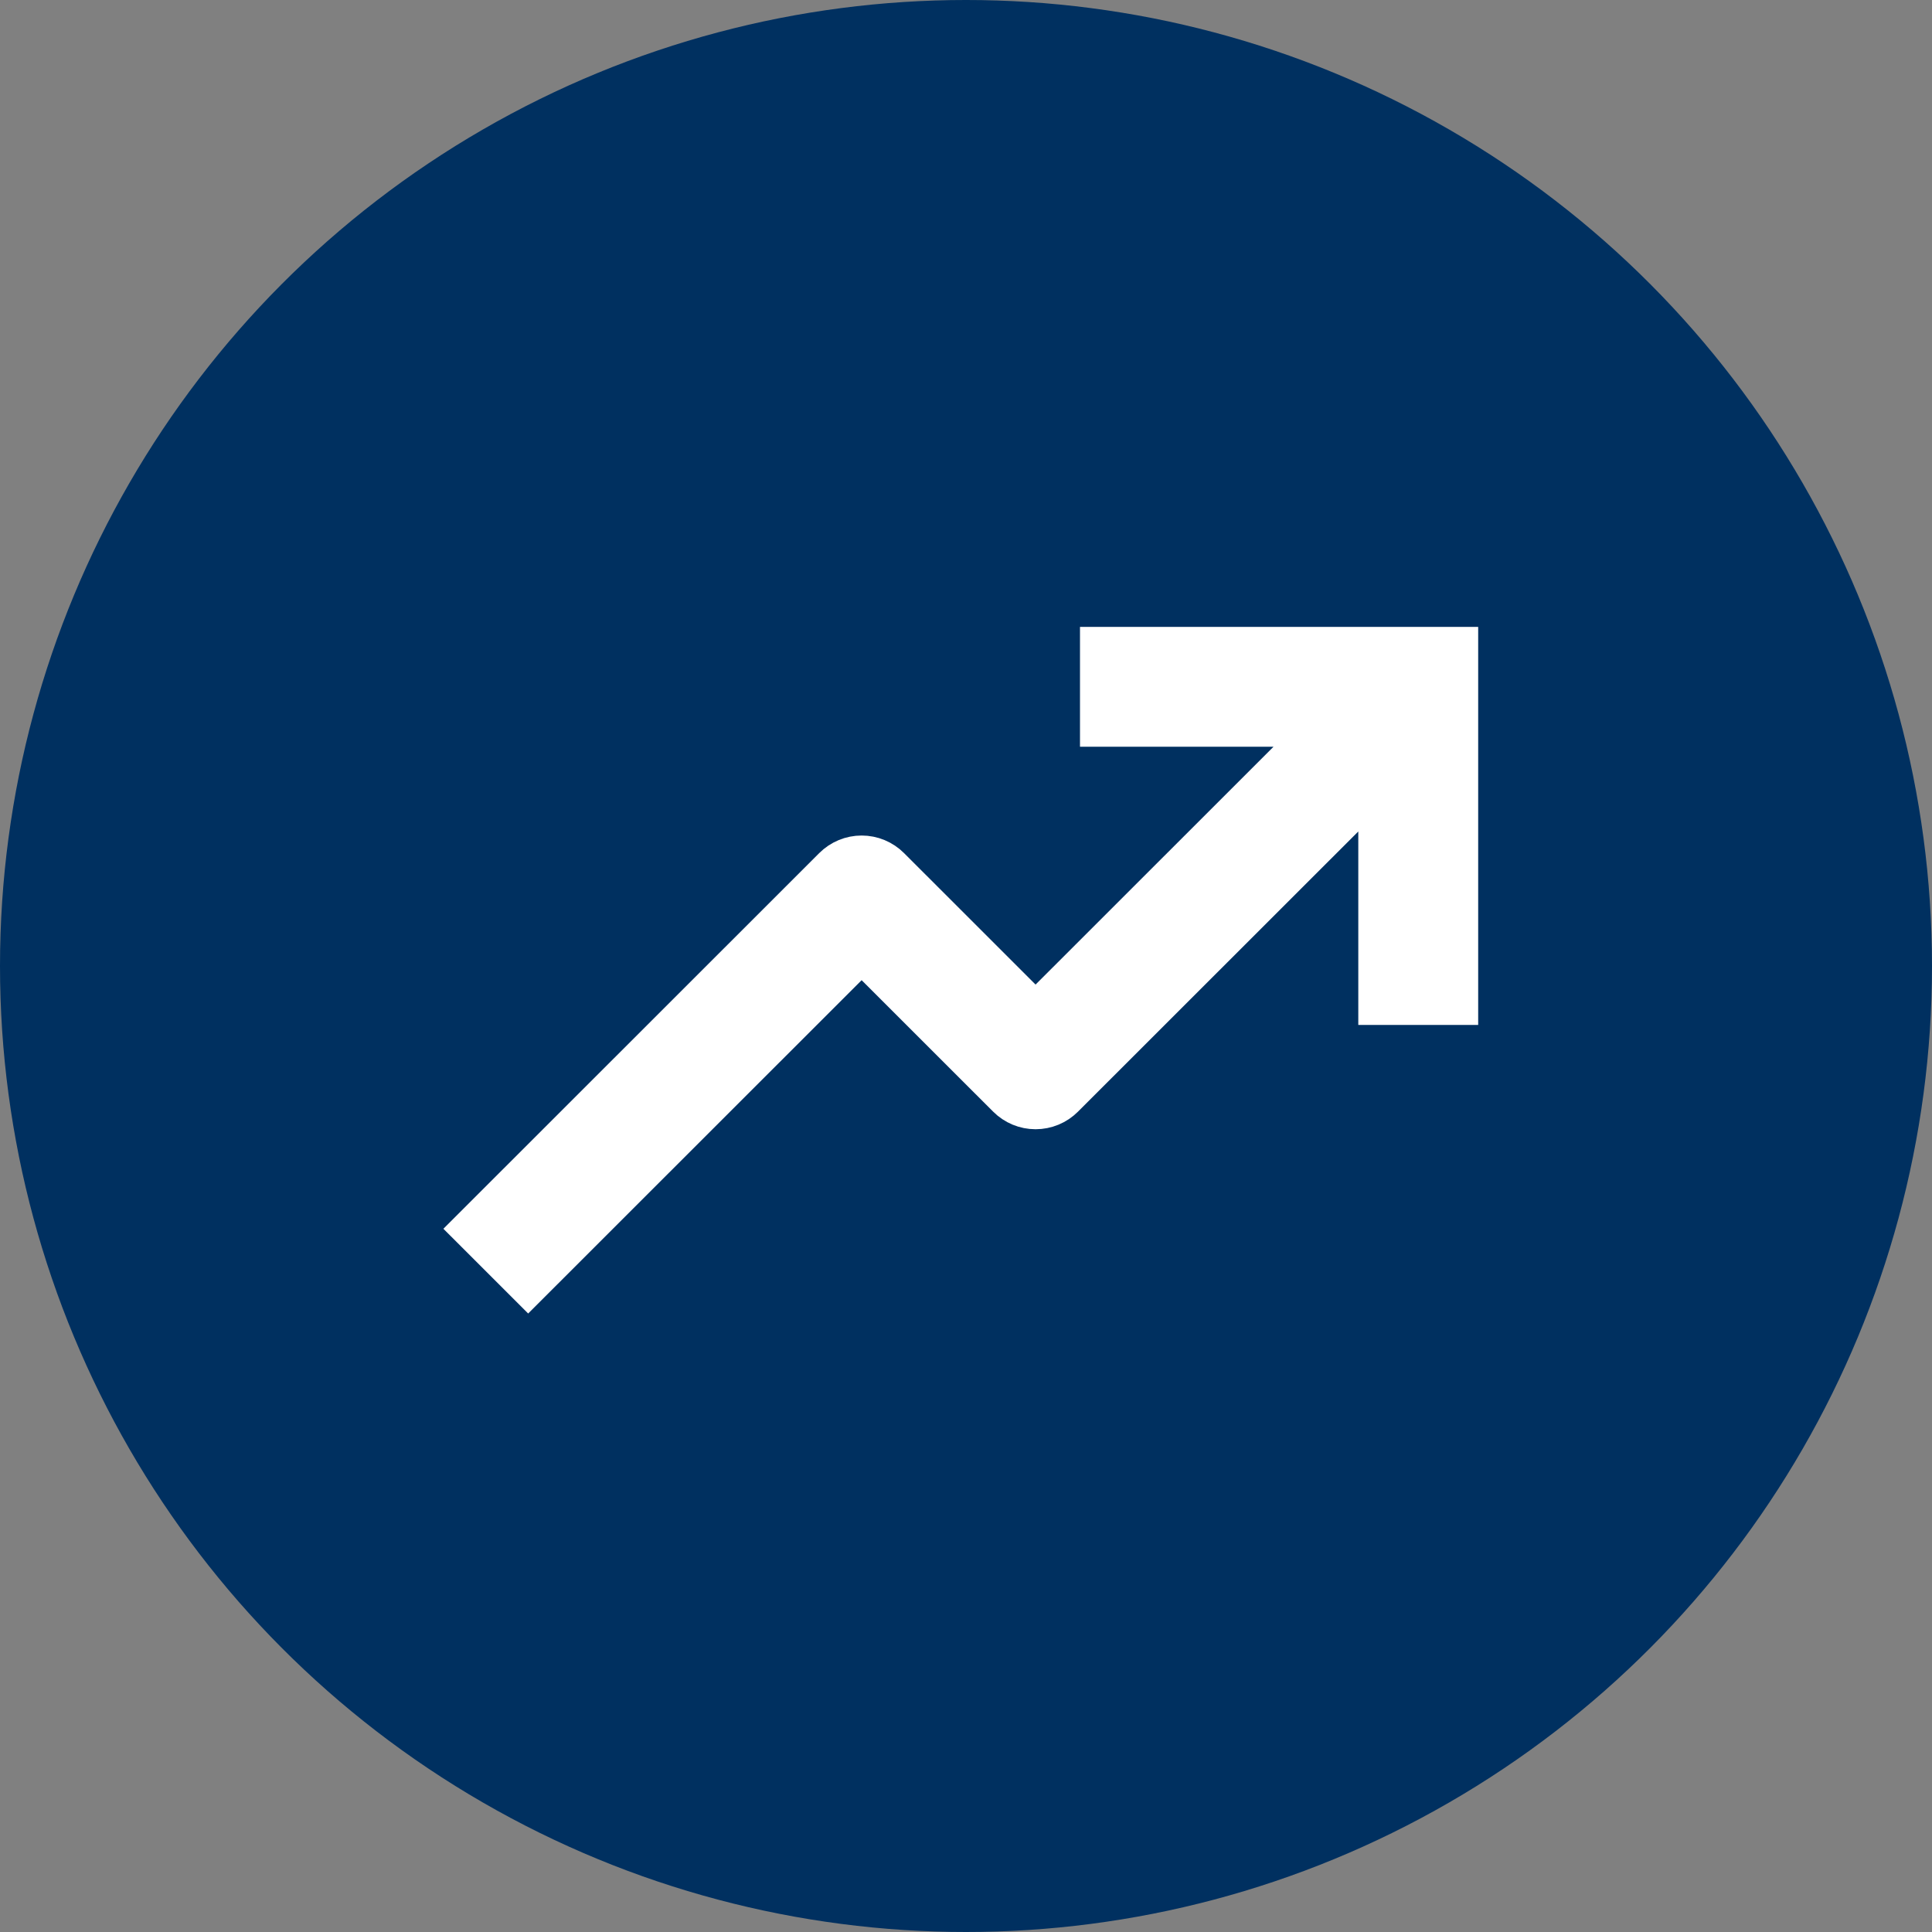
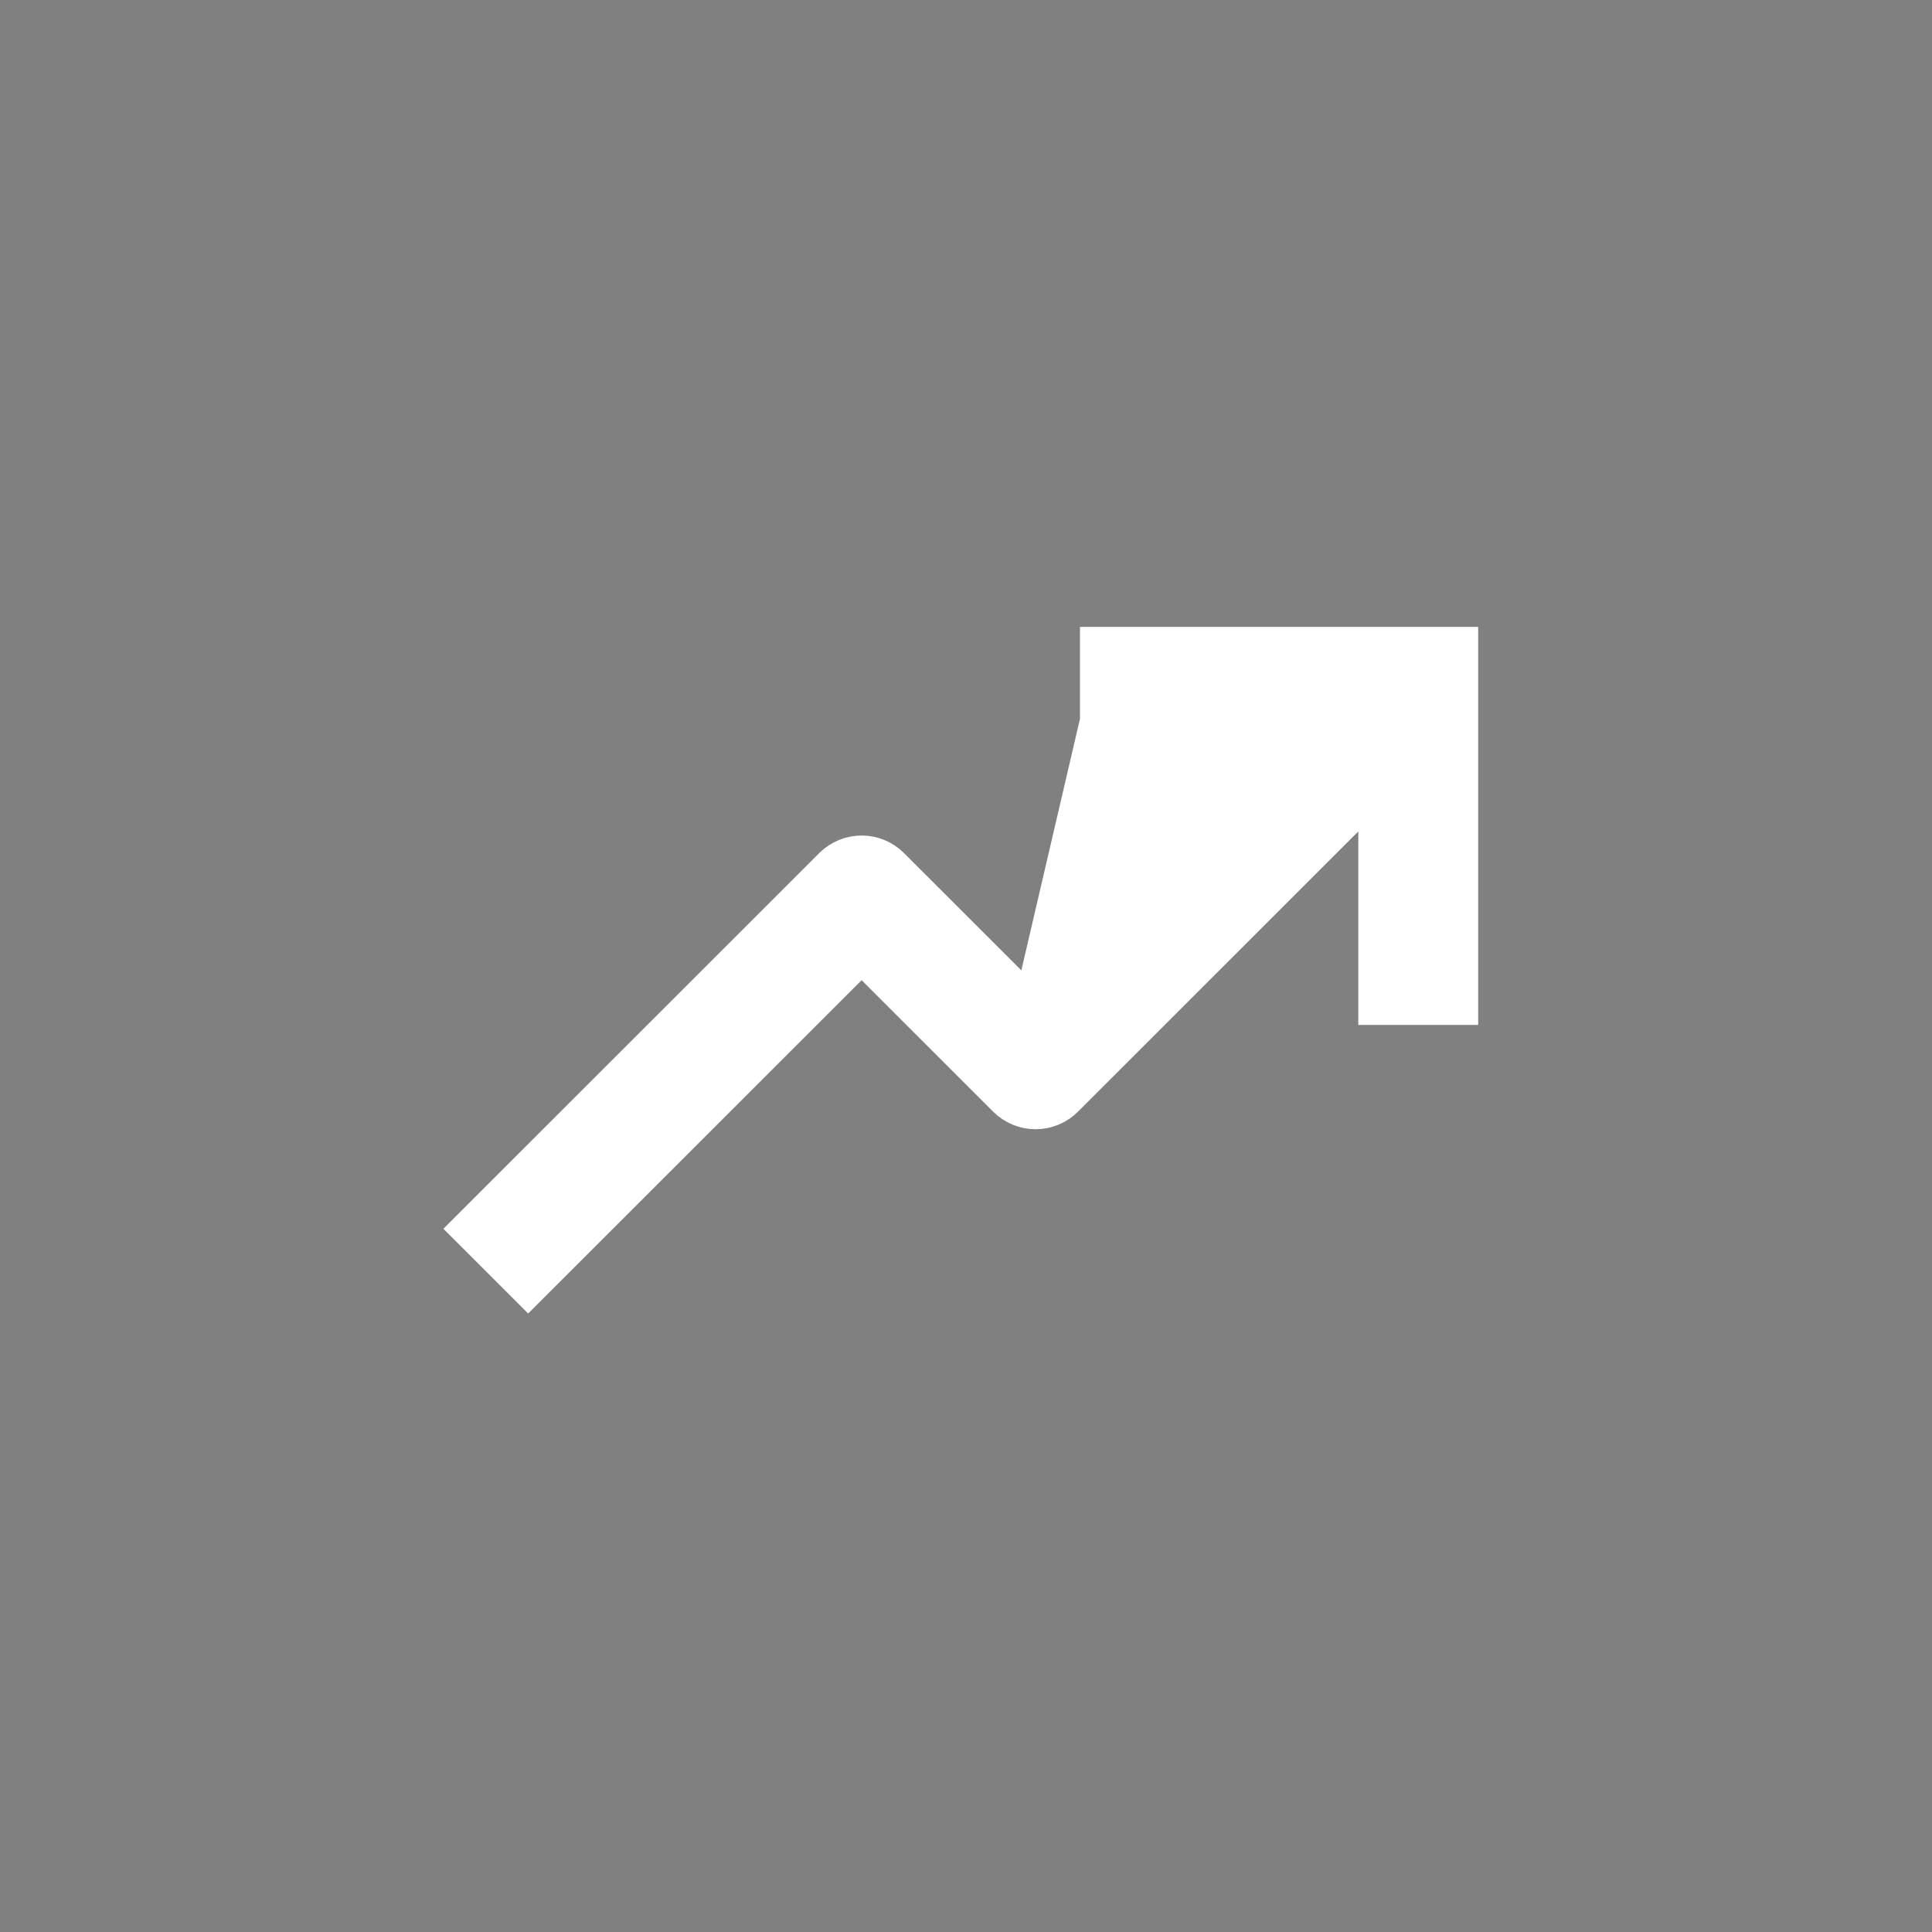
<svg xmlns="http://www.w3.org/2000/svg" width="960" height="960" viewBox="0 0 960 960" fill="none">
  <rect x="0" y="0" width="960" height="960" fill="#808080" stroke="none" />
-   <circle cx="480" cy="480" r="480" fill="#003060" />
-   <path d="M549.143 324V358.556H662.985L514.571 506.901L440.364 432.729C438.759 431.124 436.854 429.851 434.757 428.982C432.66 428.113 430.413 427.666 428.143 427.666C425.873 427.666 423.625 428.113 421.528 428.982C419.431 429.851 417.526 431.124 415.922 432.729L238 610.567L262.444 635L428.143 469.377L502.35 543.549C503.955 545.154 505.86 546.427 507.957 547.296C510.054 548.165 512.302 548.612 514.571 548.612C516.841 548.612 519.089 548.165 521.186 547.296C523.283 546.427 525.188 545.154 526.792 543.549L687.429 382.988V496.778H722V324H549.143Z" fill="white" stroke="white" stroke-width="25" />
+   <path d="M549.143 324V358.556L514.571 506.901L440.364 432.729C438.759 431.124 436.854 429.851 434.757 428.982C432.66 428.113 430.413 427.666 428.143 427.666C425.873 427.666 423.625 428.113 421.528 428.982C419.431 429.851 417.526 431.124 415.922 432.729L238 610.567L262.444 635L428.143 469.377L502.35 543.549C503.955 545.154 505.86 546.427 507.957 547.296C510.054 548.165 512.302 548.612 514.571 548.612C516.841 548.612 519.089 548.165 521.186 547.296C523.283 546.427 525.188 545.154 526.792 543.549L687.429 382.988V496.778H722V324H549.143Z" fill="white" stroke="white" stroke-width="25" />
</svg>